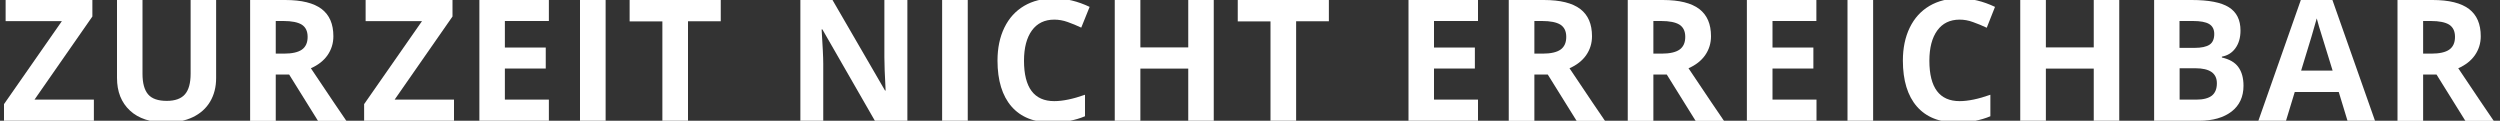
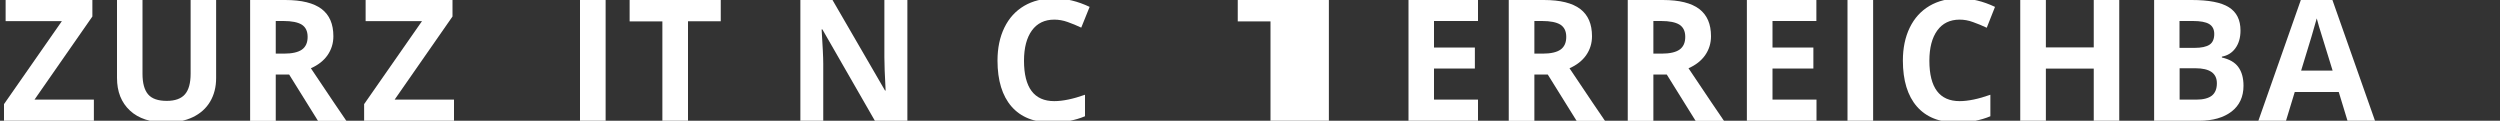
<svg xmlns="http://www.w3.org/2000/svg" version="1.1" id="Ebene_1" x="0px" y="0px" viewBox="0 0 2000 96.6" style="enable-background:new 0 0 2000 96.6;" xml:space="preserve">
  <rect x="0" y="0" width="2000" height="96.6" fill="#333333" stroke="none" />
  <style type="text/css">
	.st0{fill:#FFFFFF;}
</style>
  <g>
    <path class="st0" d="M75.1,96.6H3.2V83.3l46.3-66.4H4.5V0h69.4v13.2L27.6,79.7h47.5V96.6z" />
    <path class="st0" d="M172.9,0v62.5c0,7.1-1.6,13.4-4.8,18.8c-3.2,5.4-7.8,9.5-13.8,12.4c-6,2.9-13.2,4.3-21.4,4.3   c-12.4,0-22.1-3.2-28.9-9.5C97,82,93.6,73.3,93.6,62.3V0H114v59.1c0,7.4,1.5,12.9,4.5,16.4c3,3.5,8,5.2,14.9,5.2   c6.7,0,11.6-1.8,14.6-5.3c3-3.5,4.5-9,4.5-16.5V0H172.9z" />
    <path class="st0" d="M220.6,59.6v37.1h-20.5V0h28.1c13.1,0,22.8,2.4,29.1,7.2c6.3,4.8,9.4,12,9.4,21.8c0,5.7-1.6,10.7-4.7,15.2   c-3.1,4.4-7.6,7.9-13.3,10.4c14.5,21.7,24,35.7,28.4,42.1h-22.7l-23.1-37.1H220.6z M220.6,42.9h6.6c6.5,0,11.3-1.1,14.3-3.2   c3.1-2.2,4.6-5.6,4.6-10.2c0-4.6-1.6-7.8-4.7-9.8c-3.1-1.9-8-2.9-14.6-2.9h-6.2V42.9z" />
    <path class="st0" d="M363.2,96.6h-71.9V83.3l46.3-66.4h-45.1V0H362v13.2l-46.3,66.5h47.5V96.6z" />
-     <path class="st0" d="M439.1,96.6h-55.6V0h55.6v16.8h-35.2V38h32.7v16.8h-32.7v24.9h35.2V96.6z" />
    <path class="st0" d="M464,96.6V0h20.5v96.6H464z" />
    <path class="st0" d="M550.4,96.6h-20.5V17.1h-26.2V0h72.9v17h-26.2V96.6z" />
    <path class="st0" d="M725.9,96.6h-26l-42-73.1h-0.6c0.8,12.9,1.3,22.1,1.3,27.6v45.5h-18.3V0H666l42,72.4h0.5   c-0.7-12.6-1-21.4-1-26.6V0h18.4V96.6z" />
-     <path class="st0" d="M753.7,96.6V0h20.5v96.6H753.7z" />
    <path class="st0" d="M843.4,15.7c-7.7,0-13.7,2.9-17.9,8.7c-4.2,5.8-6.3,13.9-6.3,24.2c0,21.5,8.1,32.3,24.2,32.3   c6.8,0,15-1.7,24.6-5.1V93c-7.9,3.3-16.8,5-26.6,5c-14.1,0-24.8-4.3-32.2-12.8c-7.4-8.5-11.2-20.8-11.2-36.7   c0-10,1.8-18.8,5.5-26.4c3.7-7.6,8.9-13.3,15.8-17.4c6.8-4,14.9-6,24.1-6c9.4,0,18.8,2.3,28.3,6.8L865,22.1   c-3.6-1.7-7.2-3.2-10.9-4.5C850.5,16.3,846.9,15.7,843.4,15.7z" />
-     <path class="st0" d="M971,96.6h-20.4V54.9h-38.3v41.7h-20.5V0h20.5v37.9h38.3V0H971V96.6z" />
-     <path class="st0" d="M1036.9,96.6h-20.5V17.1h-26.2V0h72.9v17h-26.2V96.6z" />
+     <path class="st0" d="M1036.9,96.6h-20.5V17.1h-26.2V0h72.9v17V96.6z" />
    <path class="st0" d="M1182.4,96.6h-55.6V0h55.6v16.8h-35.2V38h32.7v16.8h-32.7v24.9h35.2V96.6z" />
    <path class="st0" d="M1227.5,59.6v37.1H1207V0h28.1c13.1,0,22.8,2.4,29.1,7.2c6.3,4.8,9.4,12,9.4,21.8c0,5.7-1.6,10.7-4.7,15.2   c-3.1,4.4-7.6,7.9-13.3,10.4c14.5,21.7,24,35.7,28.4,42.1h-22.7l-23.1-37.1H1227.5z M1227.5,42.9h6.6c6.5,0,11.3-1.1,14.3-3.2   c3.1-2.2,4.6-5.6,4.6-10.2c0-4.6-1.6-7.8-4.7-9.8c-3.1-1.9-8-2.9-14.6-2.9h-6.2V42.9z" />
    <path class="st0" d="M1322.7,59.6v37.1h-20.5V0h28.1c13.1,0,22.8,2.4,29.1,7.2c6.3,4.8,9.4,12,9.4,21.8c0,5.7-1.6,10.7-4.7,15.2   c-3.1,4.4-7.6,7.9-13.3,10.4c14.5,21.7,24,35.7,28.4,42.1h-22.7l-23.1-37.1H1322.7z M1322.7,42.9h6.6c6.5,0,11.3-1.1,14.3-3.2   c3.1-2.2,4.6-5.6,4.6-10.2c0-4.6-1.6-7.8-4.7-9.8c-3.1-1.9-8-2.9-14.6-2.9h-6.2V42.9z" />
    <path class="st0" d="M1453.1,96.6h-55.6V0h55.6v16.8H1418V38h32.7v16.8H1418v24.9h35.2V96.6z" />
    <path class="st0" d="M1478,96.6V0h20.5v96.6H1478z" />
    <path class="st0" d="M1567.7,15.7c-7.7,0-13.7,2.9-17.9,8.7c-4.2,5.8-6.3,13.9-6.3,24.2c0,21.5,8.1,32.3,24.2,32.3   c6.8,0,15-1.7,24.6-5.1V93c-7.9,3.3-16.8,5-26.6,5c-14.1,0-24.8-4.3-32.2-12.8c-7.4-8.5-11.2-20.8-11.2-36.7   c0-10,1.8-18.8,5.5-26.4c3.7-7.6,8.9-13.3,15.8-17.4c6.8-4,14.9-6,24.1-6c9.4,0,18.8,2.3,28.3,6.8l-6.6,16.7   c-3.6-1.7-7.2-3.2-10.9-4.5C1574.8,16.3,1571.2,15.7,1567.7,15.7z" />
    <path class="st0" d="M1695.4,96.6H1675V54.9h-38.3v41.7h-20.5V0h20.5v37.9h38.3V0h20.4V96.6z" />
    <path class="st0" d="M1723.2,0h30.1c13.7,0,23.6,1.9,29.8,5.8c6.2,3.9,9.3,10.1,9.3,18.6c0,5.8-1.4,10.5-4.1,14.2   s-6.3,5.9-10.8,6.7V46c6.1,1.4,10.5,3.9,13.2,7.7c2.7,3.7,4.1,8.7,4.1,14.9c0,8.8-3.2,15.7-9.5,20.6c-6.4,4.9-15,7.4-25.9,7.4   h-36.1V0z M1743.7,38.3h11.9c5.5,0,9.6-0.9,12.1-2.6c2.5-1.7,3.7-4.6,3.7-8.5c0-3.7-1.4-6.4-4.1-8c-2.7-1.6-7-2.4-12.9-2.4h-10.8   V38.3z M1743.7,54.5v25.2h13.3c5.6,0,9.8-1.1,12.5-3.2c2.7-2.2,4-5.5,4-9.9c0-8-5.7-12-17.2-12H1743.7z" />
    <path class="st0" d="M1878,96.6l-7-23h-35.2l-7,23h-22.1l34.1-97h25l34.2,97H1878z M1866.1,56.5c-6.5-20.8-10.1-32.6-10.9-35.3   c-0.8-2.7-1.4-4.9-1.8-6.5c-1.5,5.6-5.6,19.6-12.5,41.8H1866.1z" />
-     <path class="st0" d="M1938.5,59.6v37.1h-20.5V0h28.1c13.1,0,22.8,2.4,29.1,7.2c6.3,4.8,9.4,12,9.4,21.8c0,5.7-1.6,10.7-4.7,15.2   c-3.1,4.4-7.6,7.9-13.3,10.4c14.5,21.7,24,35.7,28.4,42.1h-22.7l-23.1-37.1H1938.5z M1938.5,42.9h6.6c6.5,0,11.3-1.1,14.3-3.2   c3.1-2.2,4.6-5.6,4.6-10.2c0-4.6-1.6-7.8-4.7-9.8c-3.1-1.9-8-2.9-14.6-2.9h-6.2V42.9z" />
  </g>
</svg>